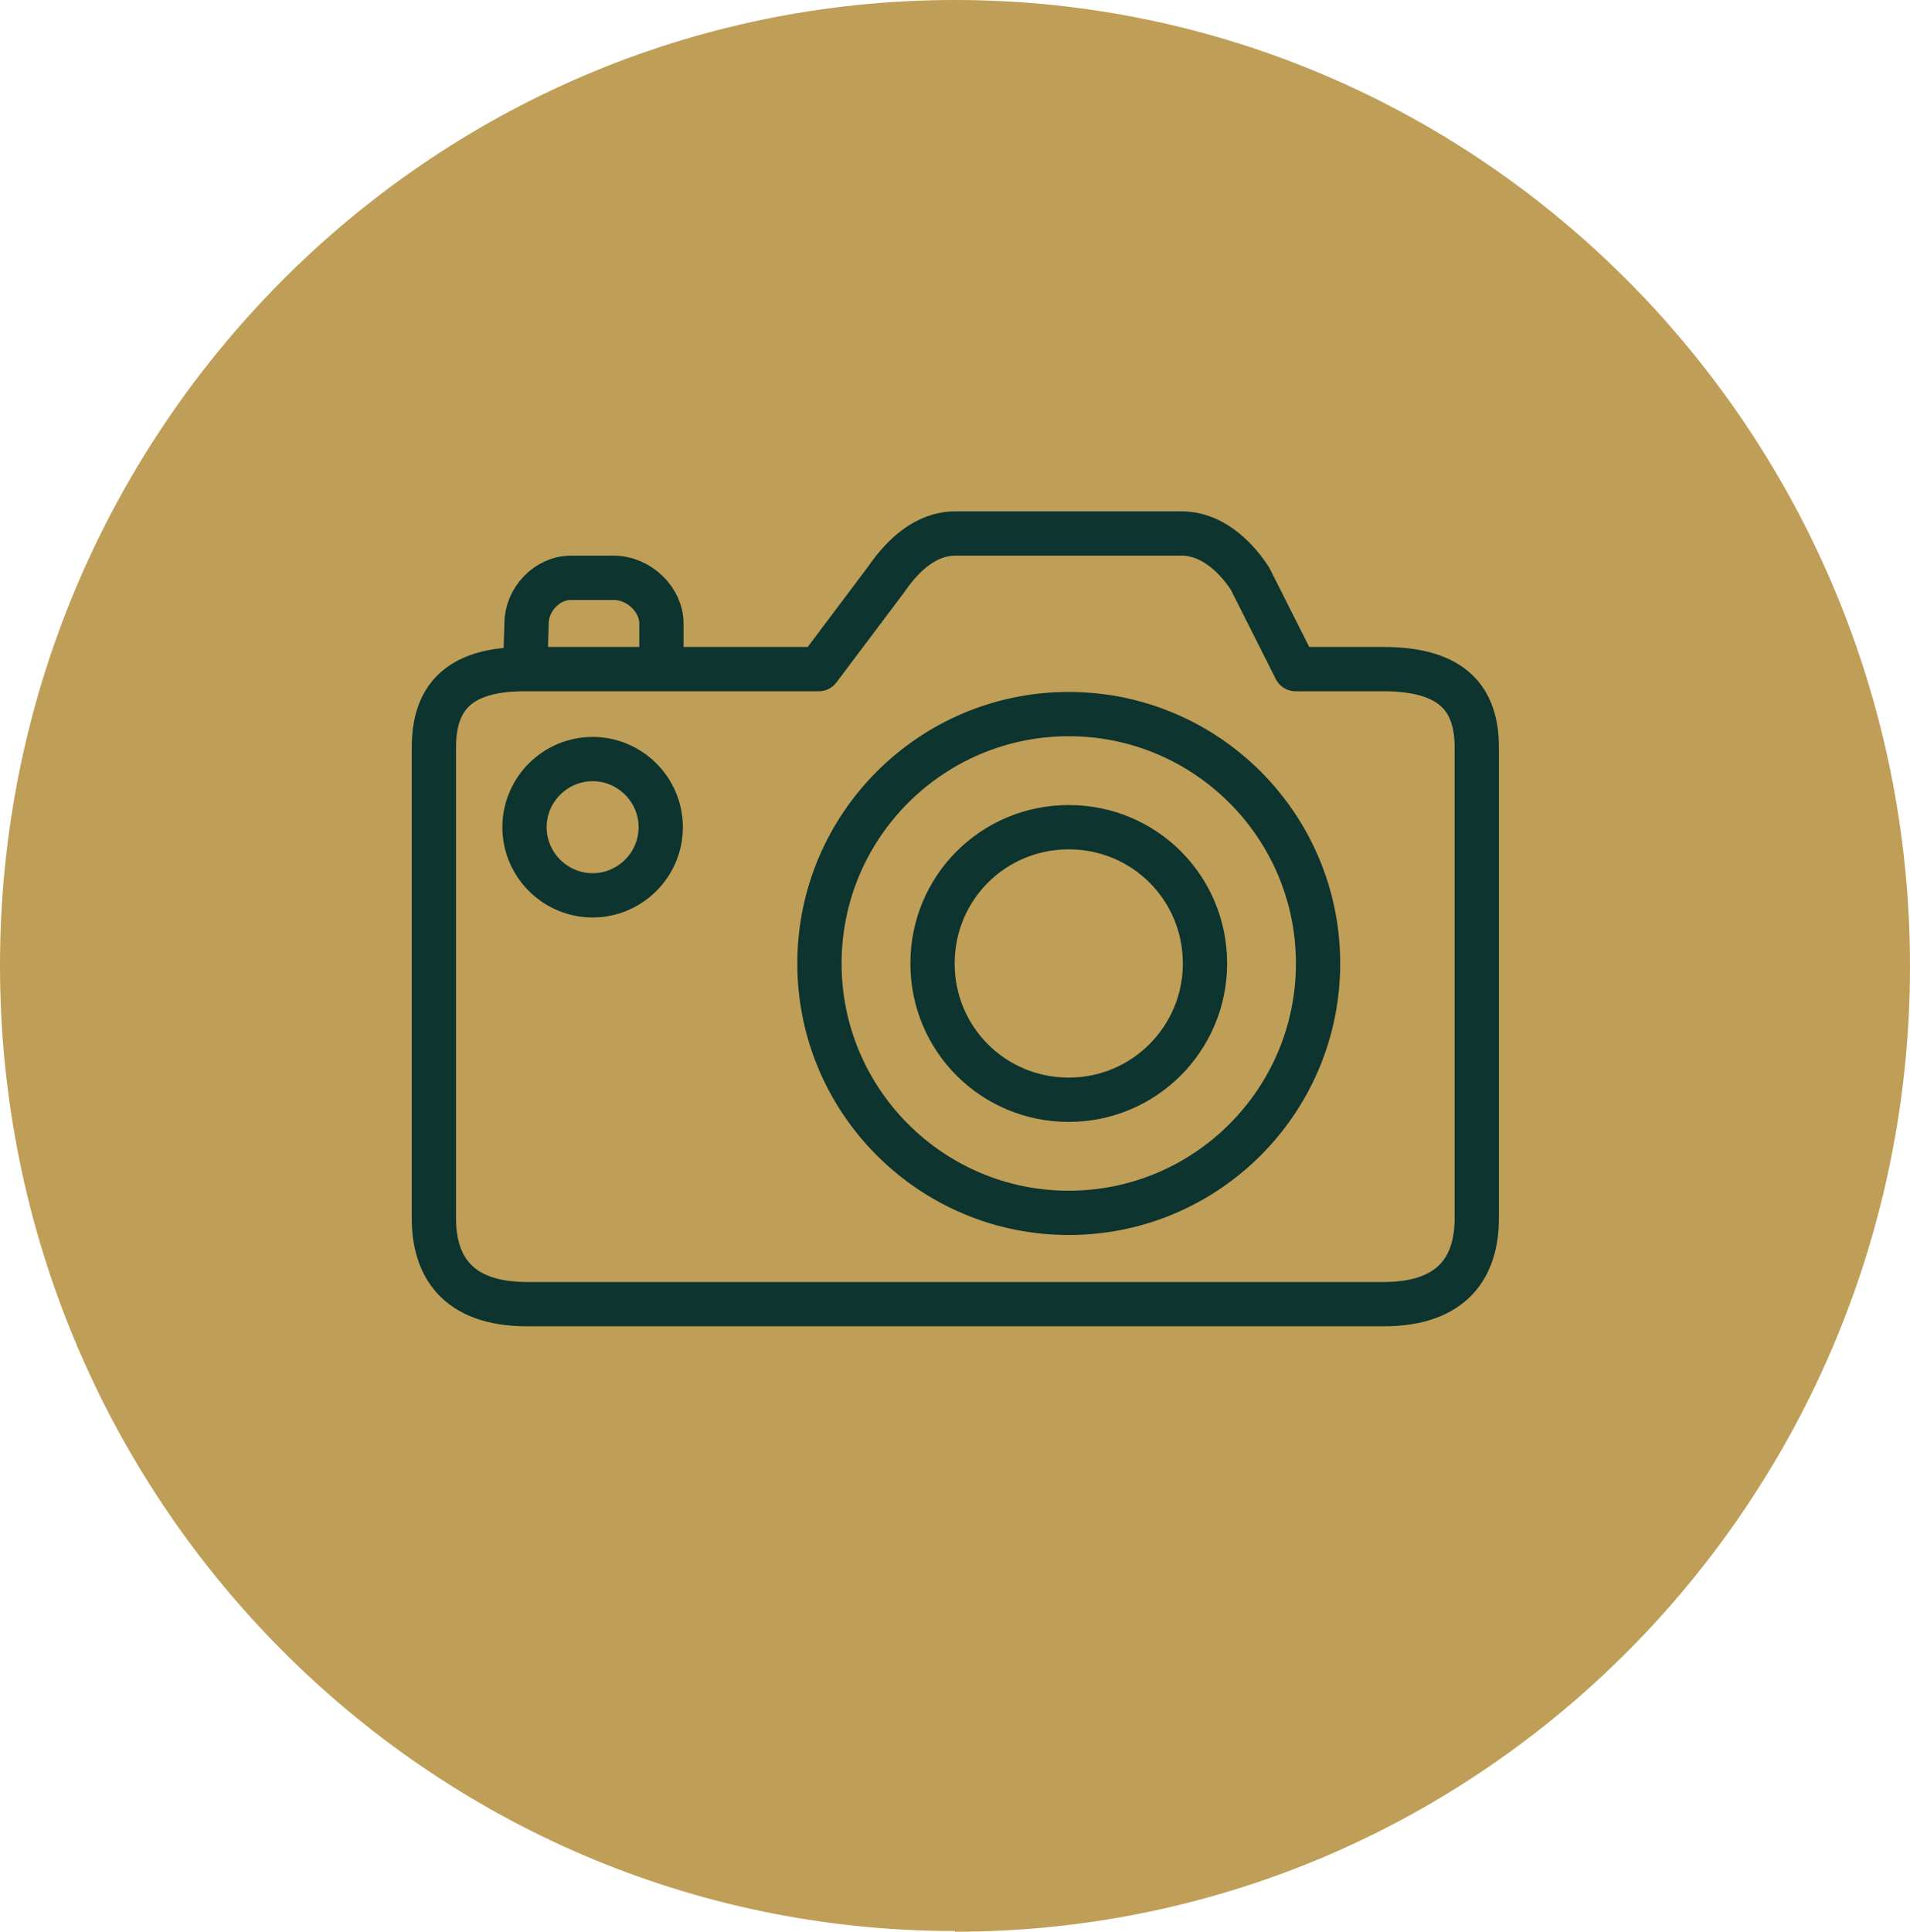
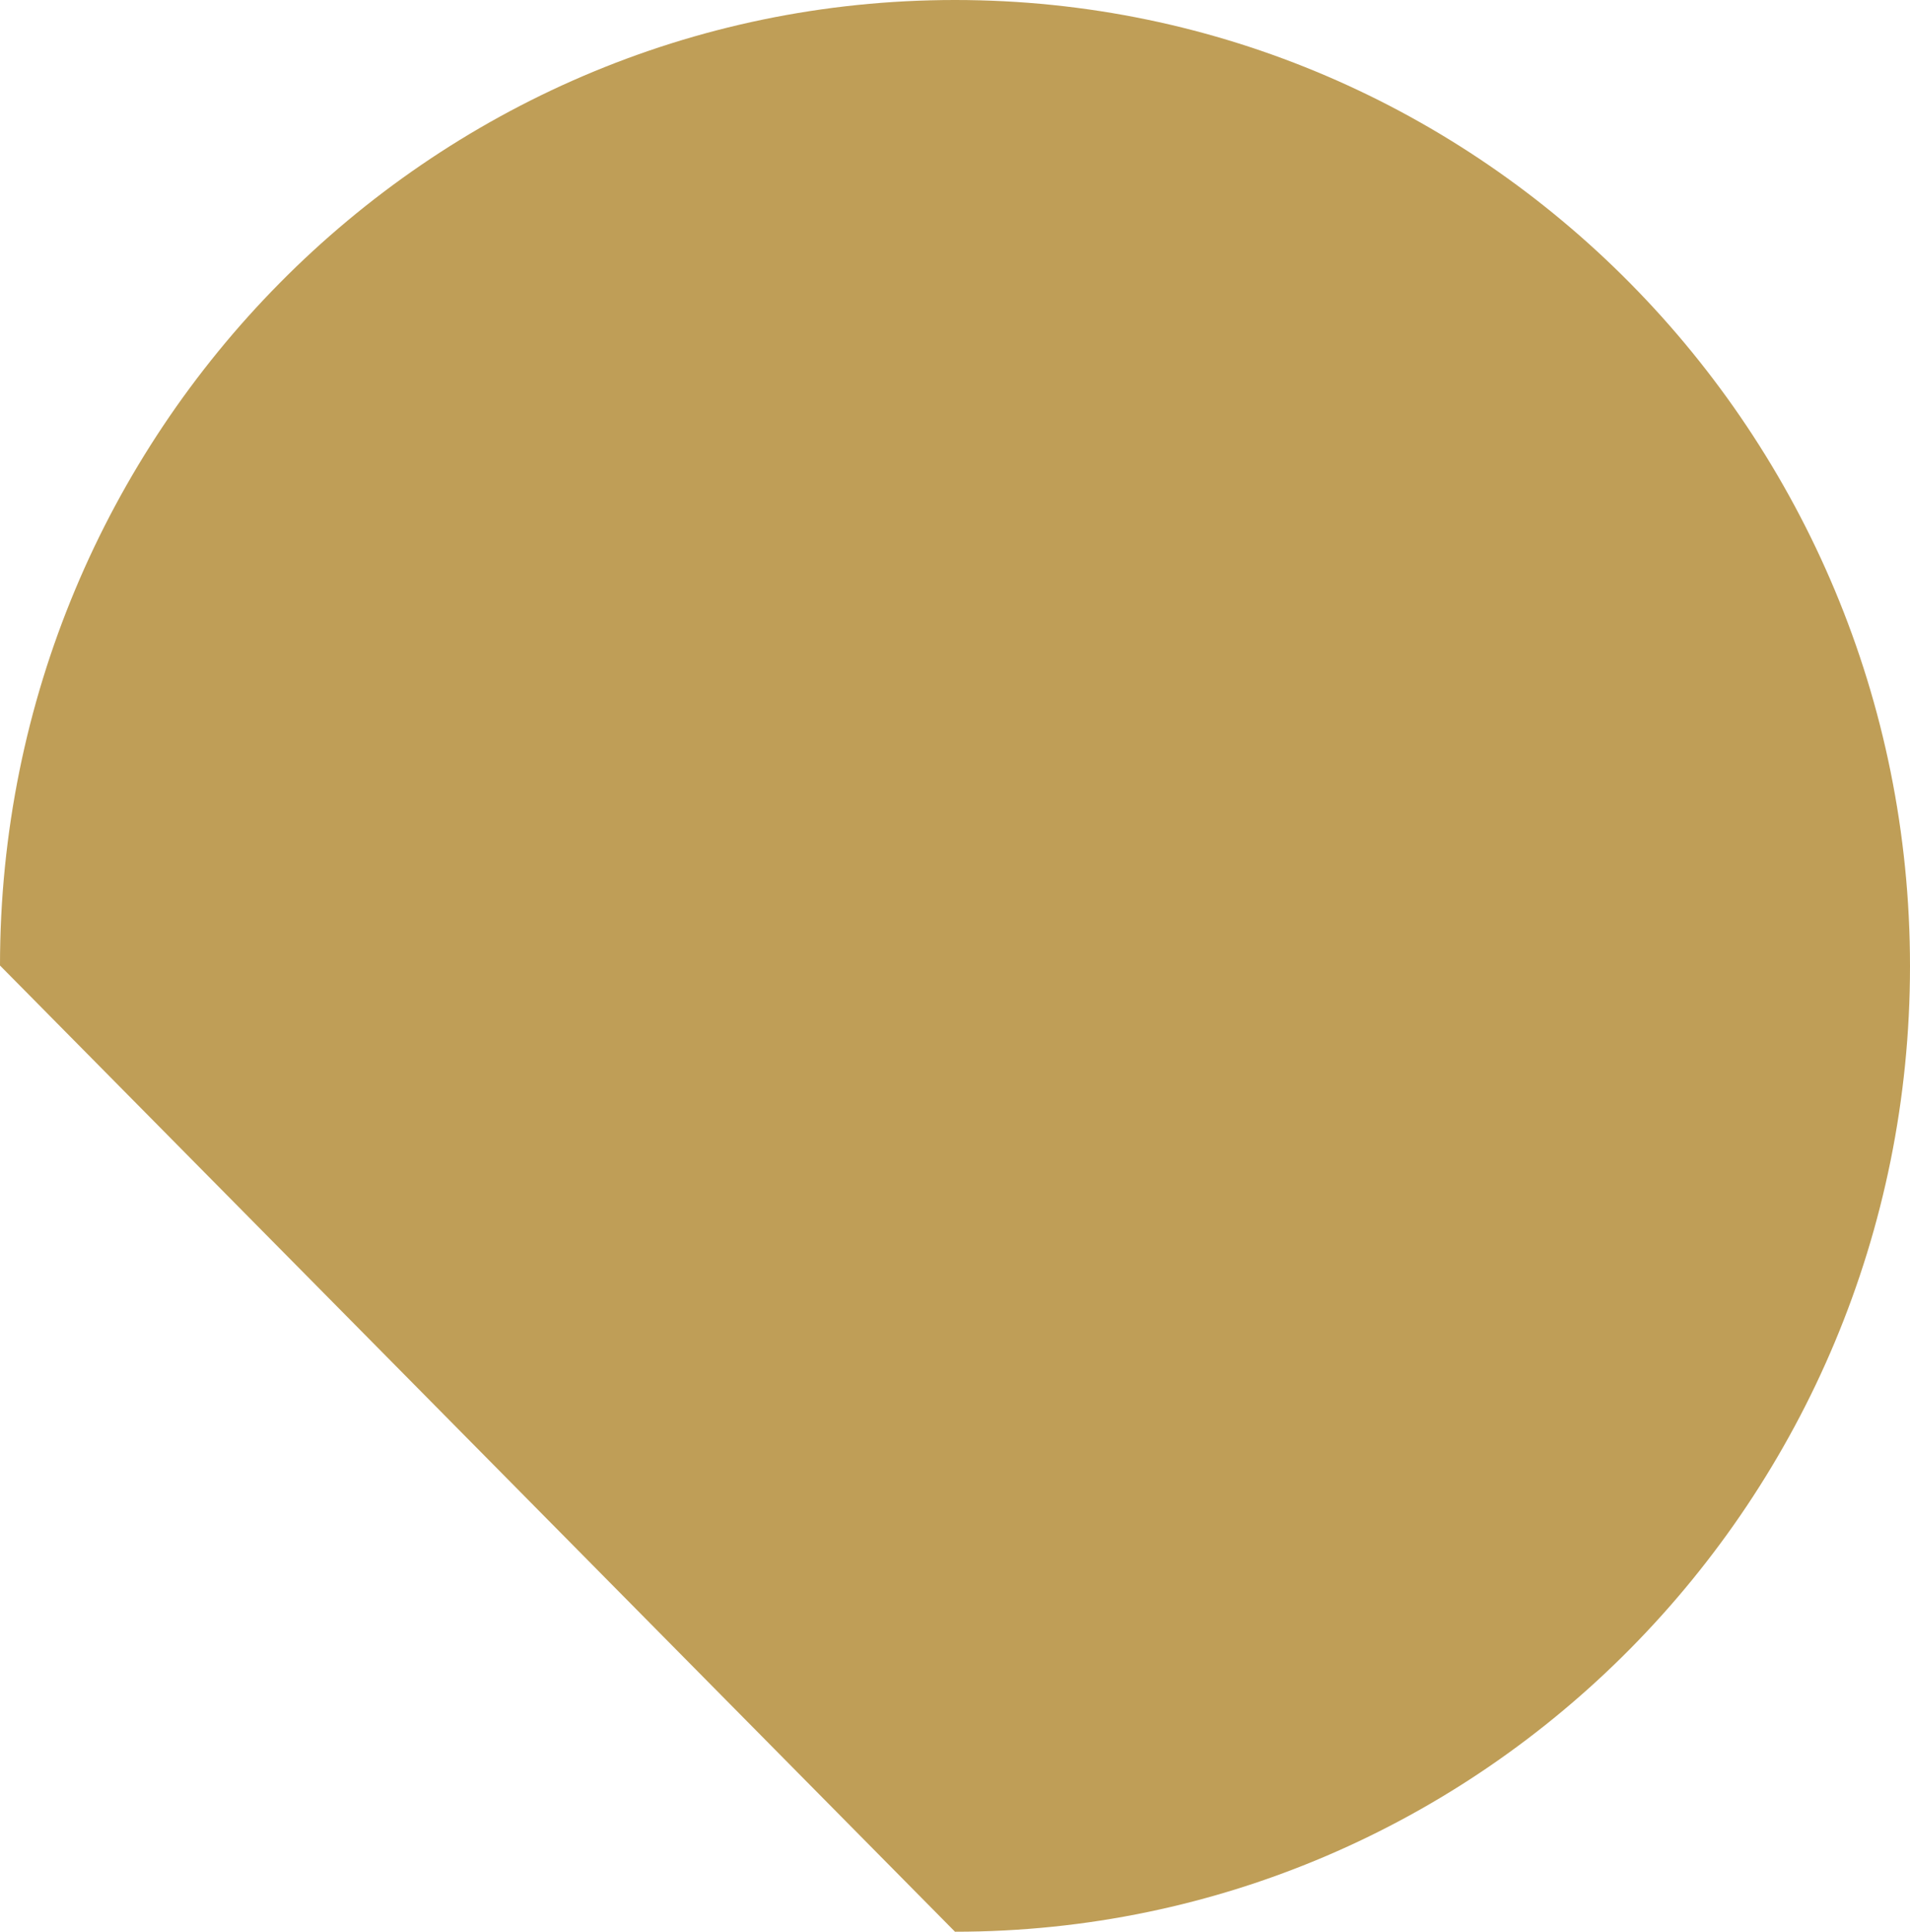
<svg xmlns="http://www.w3.org/2000/svg" id="Layer_2" viewBox="0 0 28.04 28.35">
  <defs>
    <style>.cls-1{fill:none;stroke:#0d342f;stroke-linejoin:round;stroke-width:.65px;}.cls-2{fill:#bf9e57;}</style>
  </defs>
  <g id="Layer_1-2">
    <g>
-       <path class="cls-2" d="M14.02,28.35c7.74,0,14.02-6.35,14.02-14.17S21.76,0,14.02,0,0,6.35,0,14.17s6.28,14.17,14.02,14.17" />
-       <path class="cls-1" d="M9.7,12.14c0,.55-.45,1-1,1s-1-.45-1-1,.45-1,1-1,1,.45,1,1Zm7.99,2c0,1.1-.89,2-2,2s-2-.89-2-2,.89-2,2-2,2,.89,2,2Zm1.66,0c0,2.02-1.64,3.66-3.66,3.66s-3.66-1.64-3.66-3.66,1.64-3.66,3.66-3.66,3.66,1.64,3.66,3.66Zm-.33-4.32l-.67-1.33c-.23-.35-.58-.66-1-.66h-3.33c-.42,0-.76,.31-1,.66l-1,1.33H7.7c-1,0-1.33,.45-1.33,1.15v6.91c0,.69,.33,1.26,1.37,1.26h12.57c1.03,0,1.37-.56,1.37-1.26v-6.91c0-.69-.33-1.15-1.37-1.15h-1.29Zm-11.31,0l.02-.67c0-.35,.3-.67,.65-.67h.63c.37,0,.7,.32,.7,.67v.67" />
+       <path class="cls-2" d="M14.02,28.35c7.74,0,14.02-6.35,14.02-14.17S21.76,0,14.02,0,0,6.35,0,14.17" />
    </g>
  </g>
</svg>